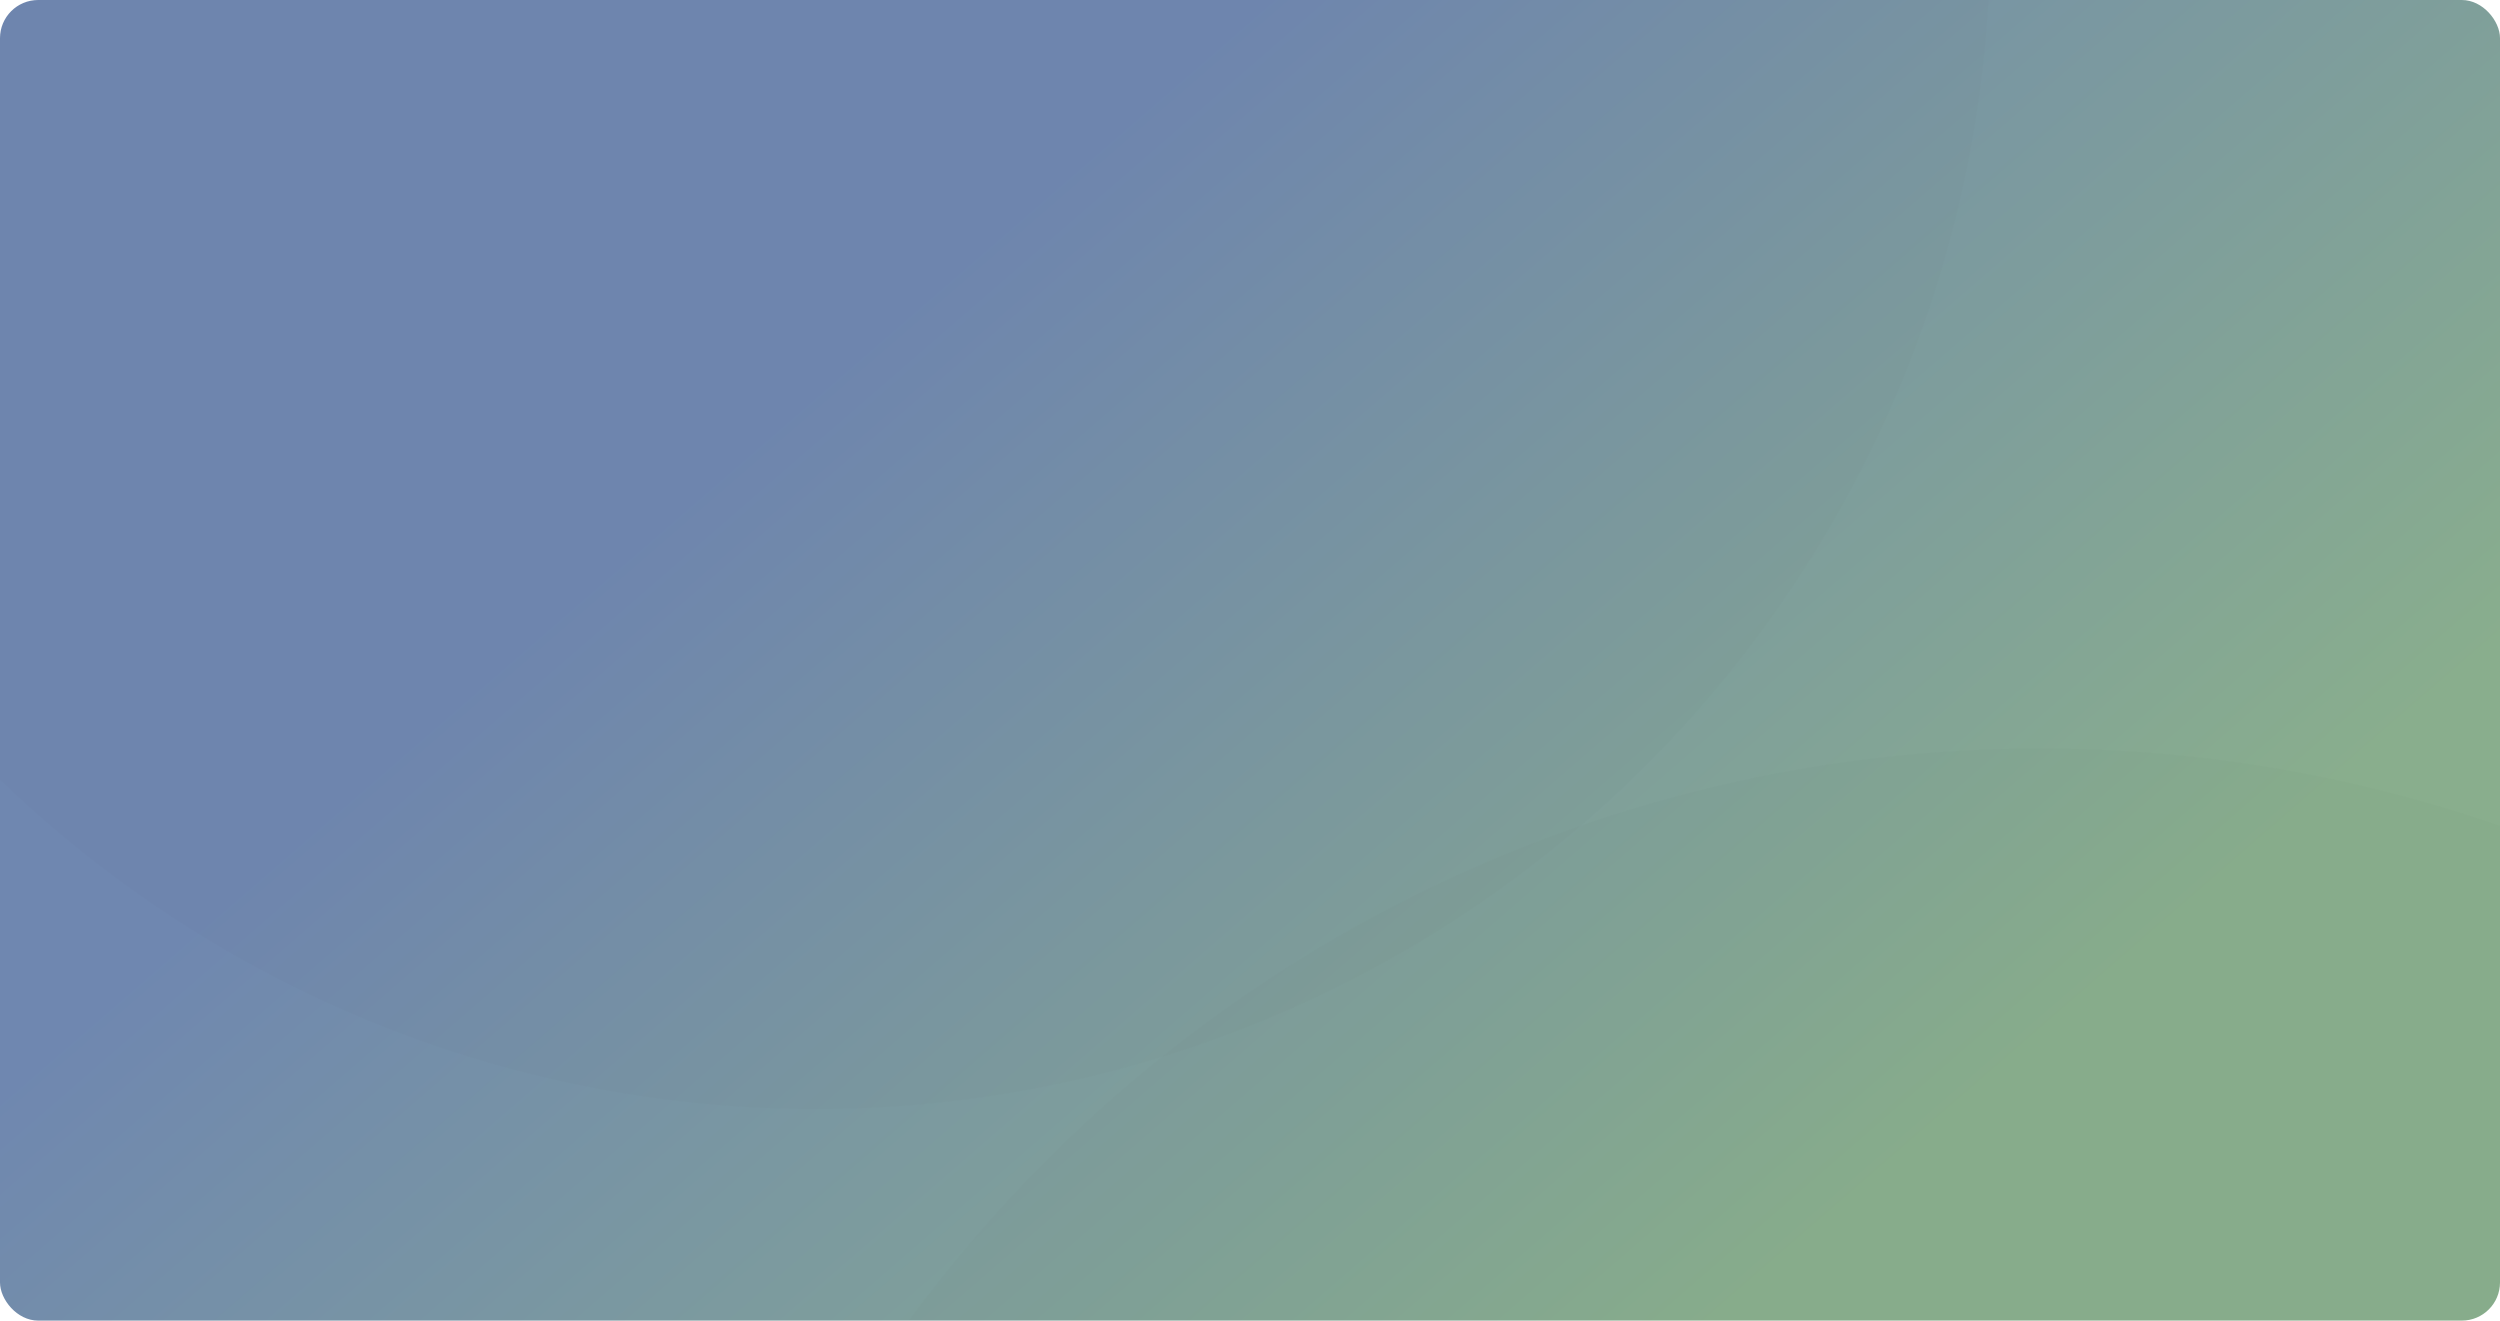
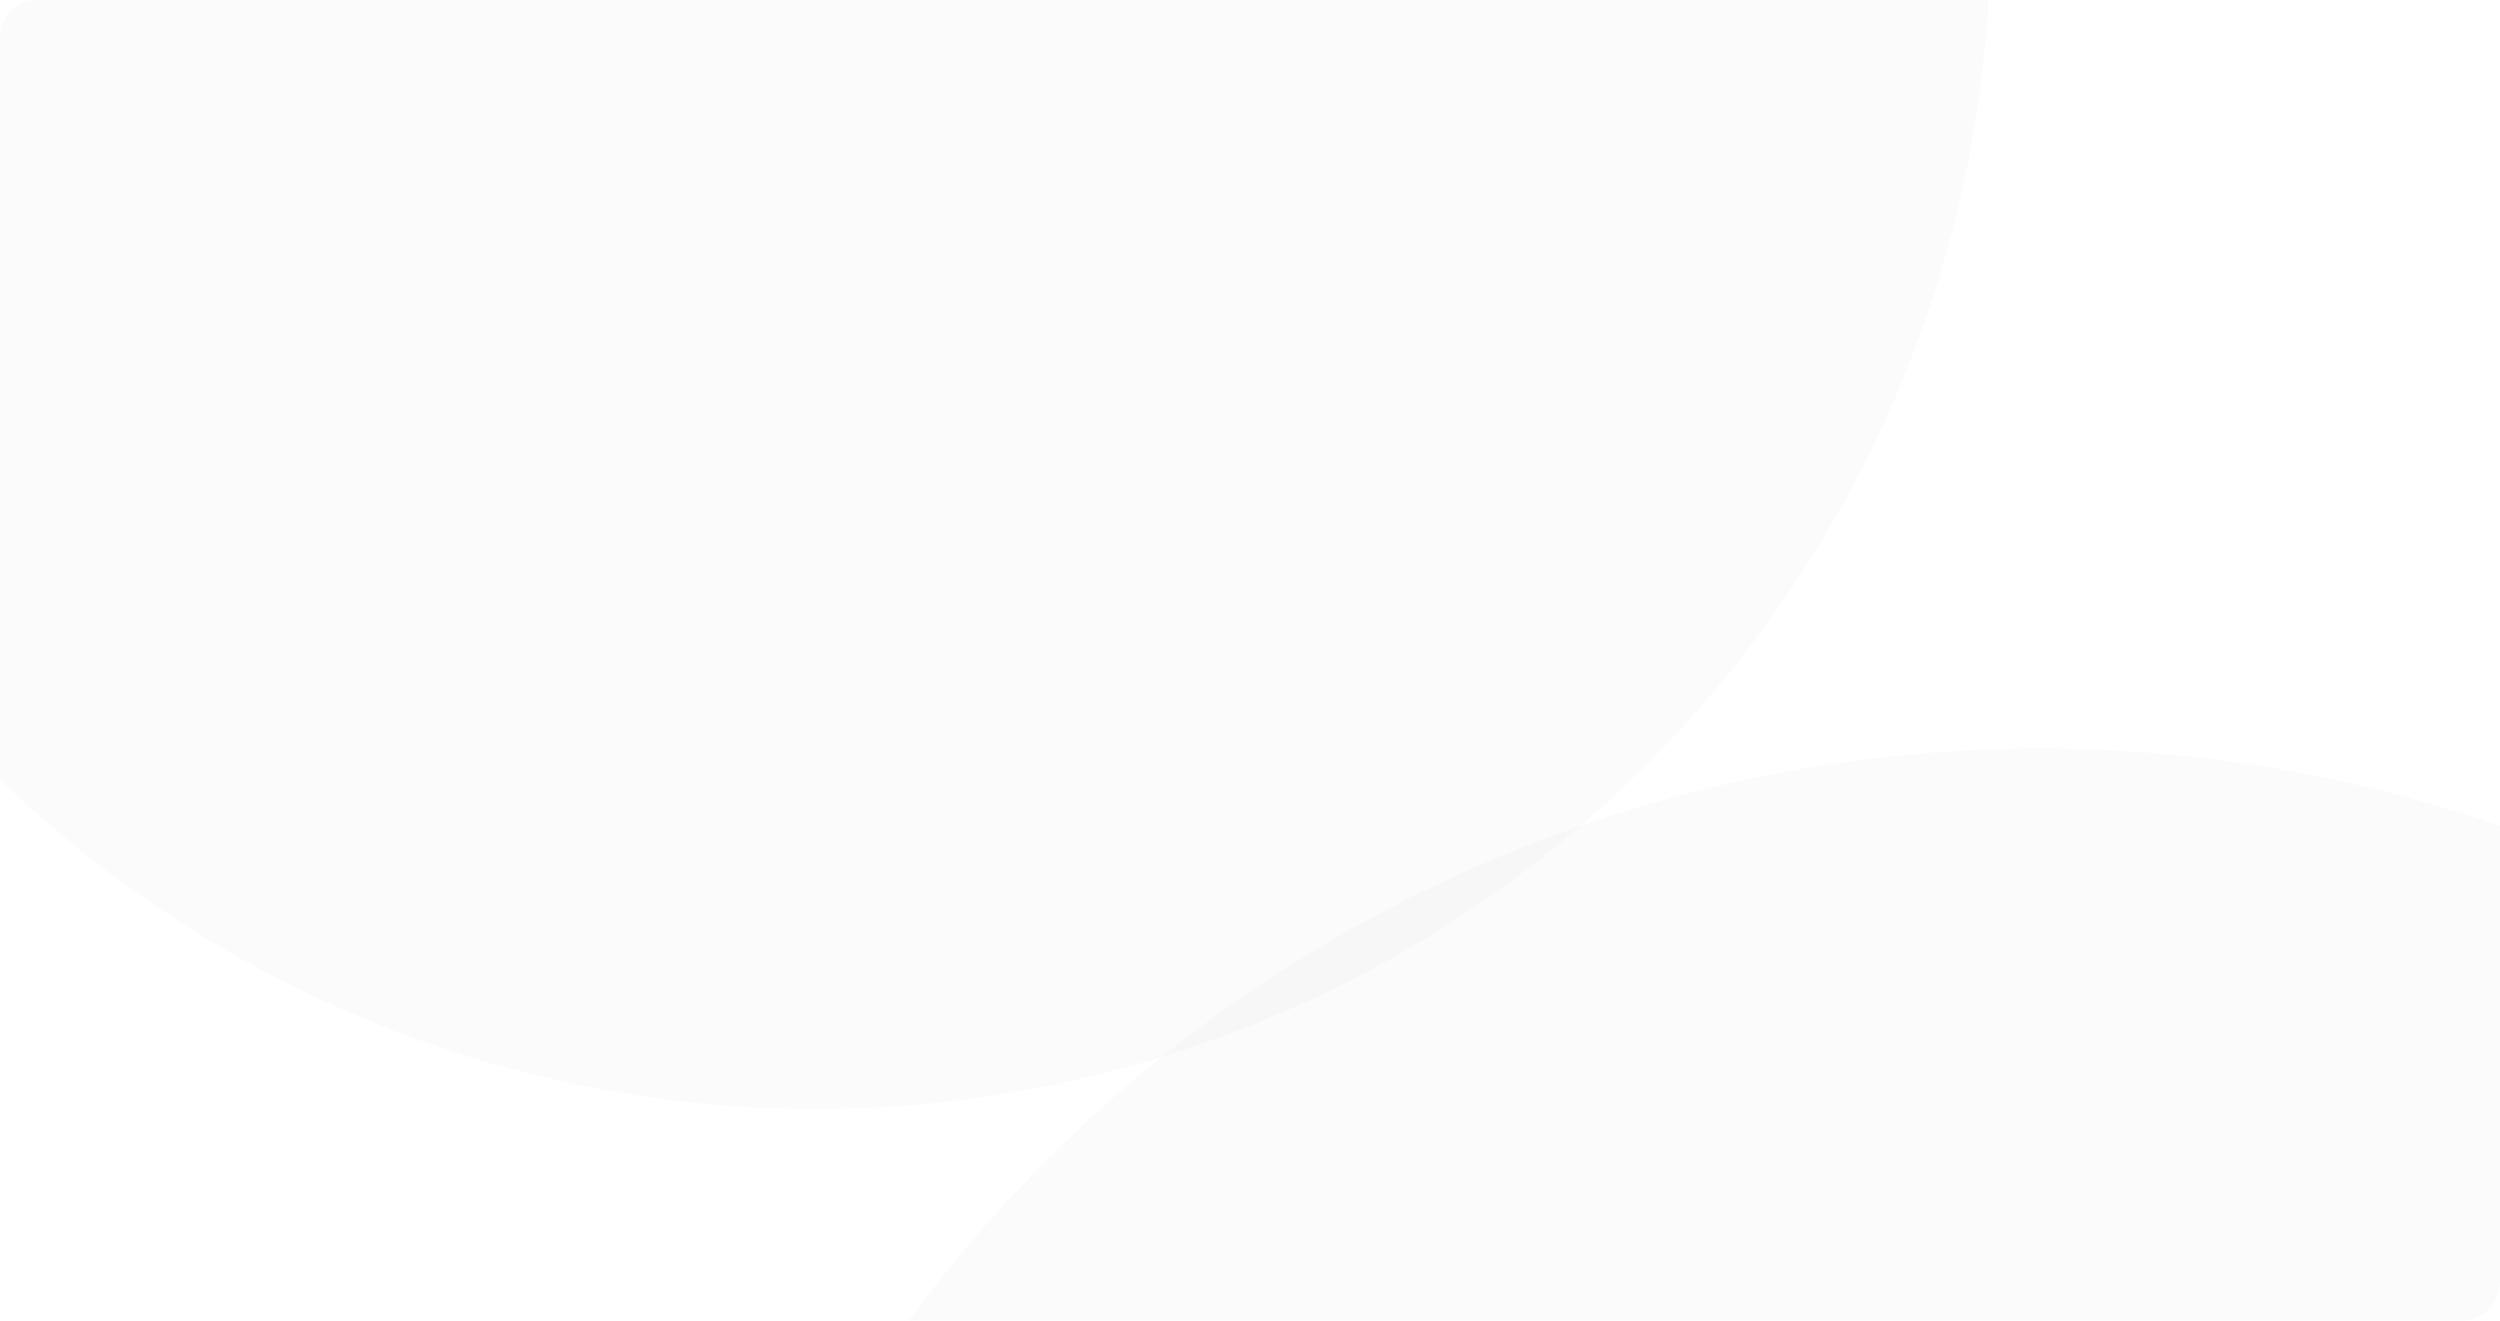
<svg xmlns="http://www.w3.org/2000/svg" width="1310" height="692" fill="none">
  <g clip-path="url(#a)">
-     <rect width="1310" height="692" fill="url(#b)" rx="20" />
    <g filter="url(#c)">
      <circle cx="427.458" cy="-109.542" r="615.458" fill="#535353" fill-opacity=".02" transform="rotate(-90 427.458 -109.542)" />
    </g>
    <g filter="url(#d)">
      <circle cx="1069" cy="1053" r="736" fill="#535353" fill-opacity=".02" transform="rotate(-90 1069 1053)" />
    </g>
  </g>
  <defs>
    <filter id="c" width="1230.91" height="1306.14" x="-188" y="-725" color-interpolation-filters="sRGB" filterUnits="userSpaceOnUse">
      <feFlood flood-opacity="0" result="BackgroundImageFix" />
      <feBlend in="SourceGraphic" in2="BackgroundImageFix" result="shape" />
      <feColorMatrix in="SourceAlpha" result="hardAlpha" values="0 0 0 0 0 0 0 0 0 0 0 0 0 0 0 0 0 0 127 0" />
      <feOffset dy="75.224" />
      <feGaussianBlur stdDeviation="170.517" />
      <feComposite in2="hardAlpha" k2="-1" k3="1" operator="arithmetic" />
      <feColorMatrix values="0 0 0 0 1 0 0 0 0 1 0 0 0 0 1 0 0 0 0.75 0" />
      <feBlend in2="shape" result="effect1_innerShadow_305_3060" />
    </filter>
    <filter id="d" width="1472" height="1547.22" x="333" y="317" color-interpolation-filters="sRGB" filterUnits="userSpaceOnUse">
      <feFlood flood-opacity="0" result="BackgroundImageFix" />
      <feBlend in="SourceGraphic" in2="BackgroundImageFix" result="shape" />
      <feColorMatrix in="SourceAlpha" result="hardAlpha" values="0 0 0 0 0 0 0 0 0 0 0 0 0 0 0 0 0 0 127 0" />
      <feOffset dy="75.224" />
      <feGaussianBlur stdDeviation="170.517" />
      <feComposite in2="hardAlpha" k2="-1" k3="1" operator="arithmetic" />
      <feColorMatrix values="0 0 0 0 1 0 0 0 0 1 0 0 0 0 1 0 0 0 0.75 0" />
      <feBlend in2="shape" result="effect1_innerShadow_305_3060" />
    </filter>
    <linearGradient id="b" x1="655" x2="1105" y1="0" y2="519" gradientUnits="userSpaceOnUse">
      <stop stop-color="#6F87B0" />
      <stop offset="1" stop-color="#89AE8D" />
    </linearGradient>
    <clipPath id="a">
      <rect width="1310" height="692" fill="#fff" rx="20" />
    </clipPath>
  </defs>
</svg>